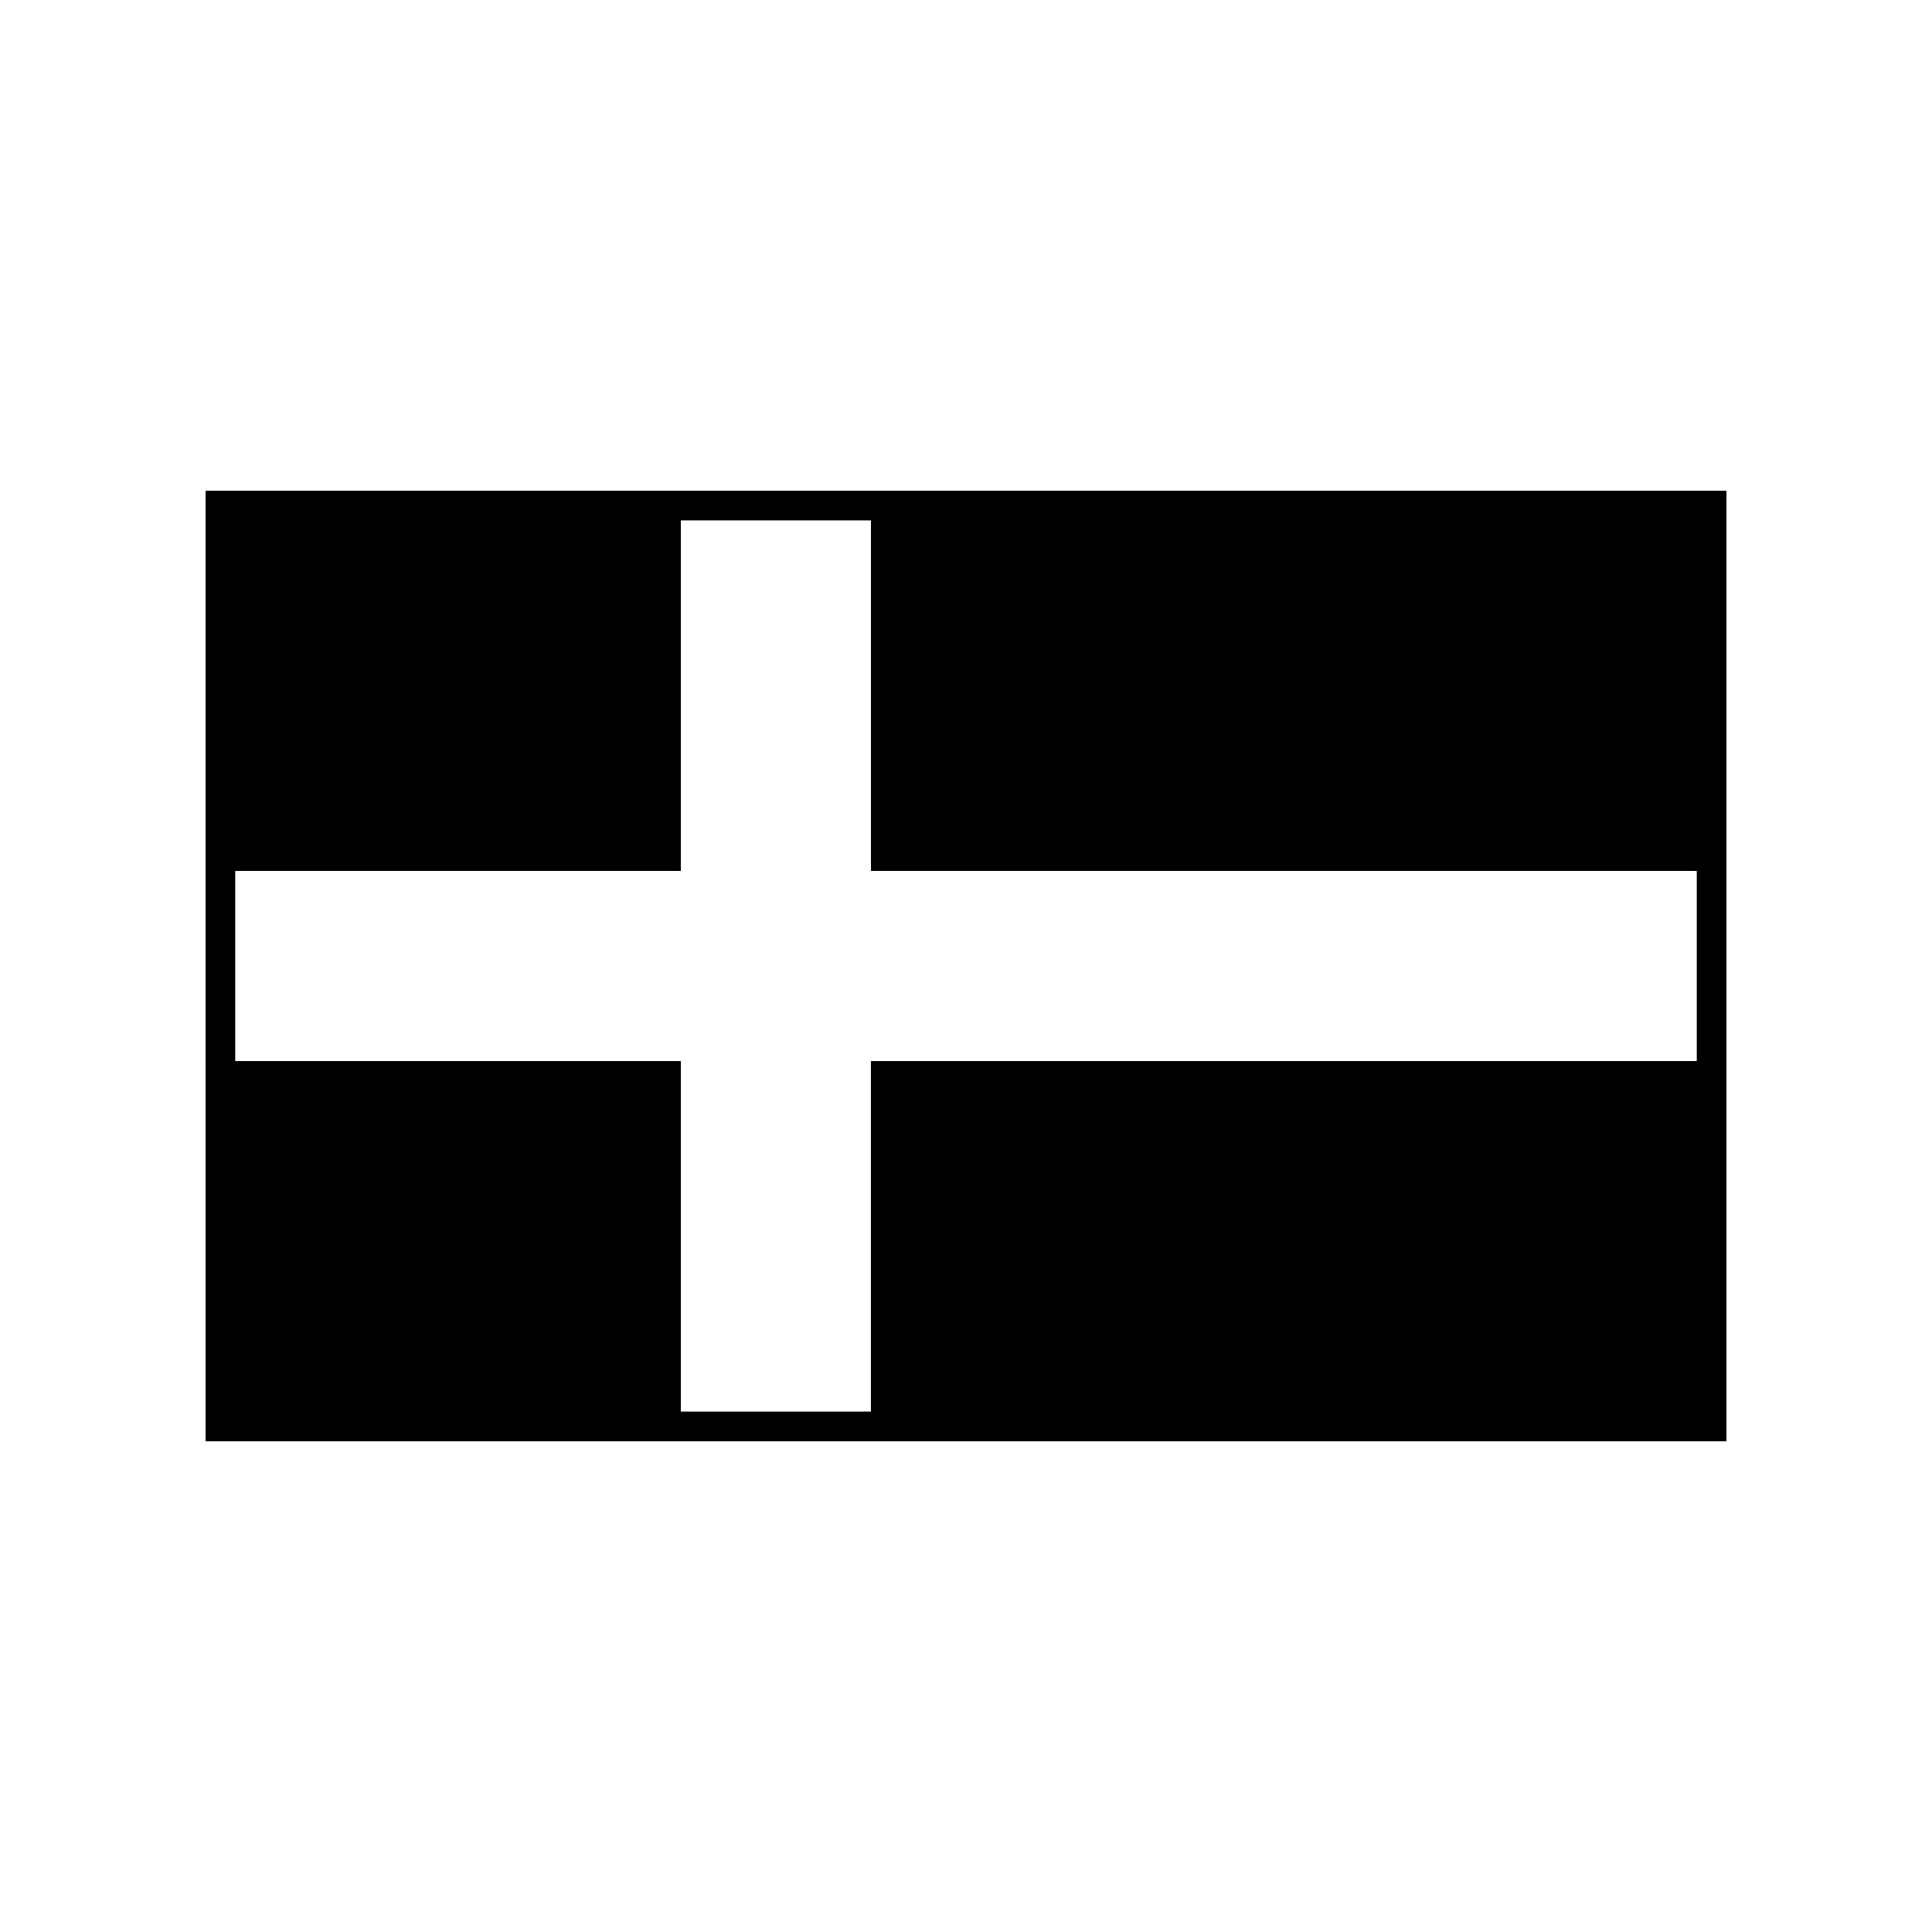
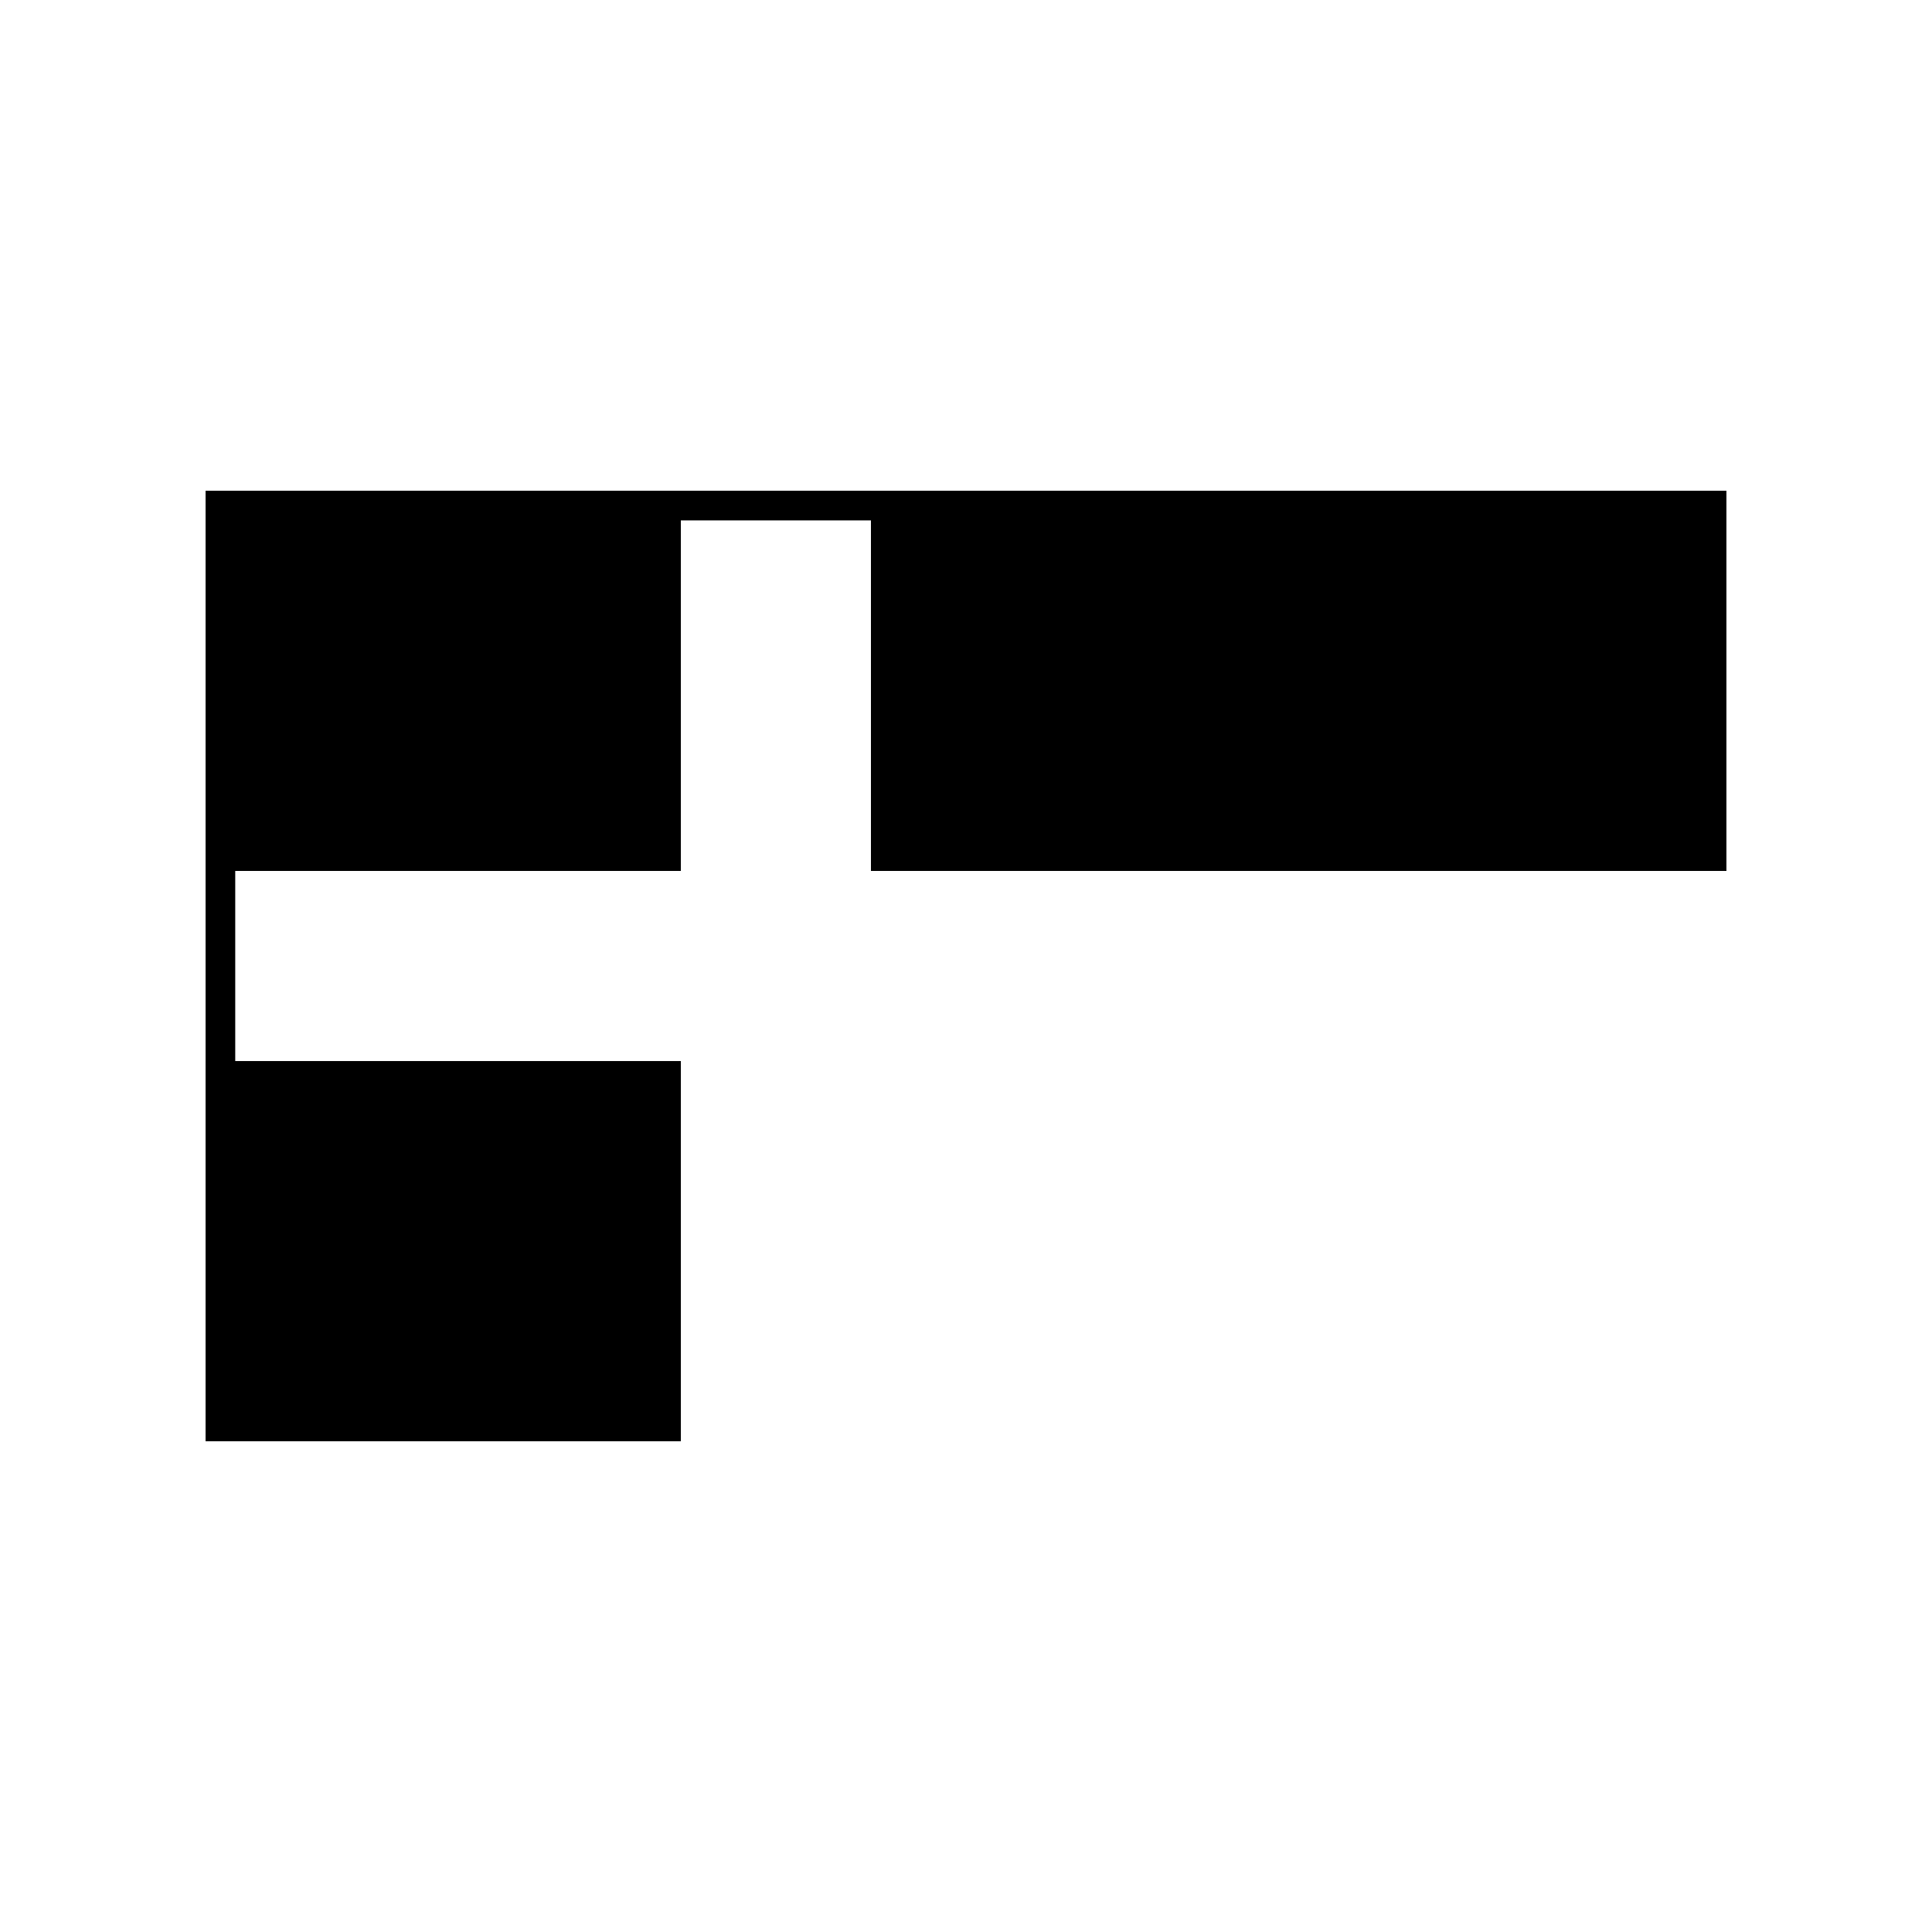
<svg xmlns="http://www.w3.org/2000/svg" fill="#000000" width="800px" height="800px" version="1.1" viewBox="144 144 512 512">
  <g>
    <path d="m601.52 274.05v100.76h-226.71v-100.76z" />
    <path d="m324.43 281.91v92.902h-118.09v50.379h-7.859v-151.14h176.33v7.859z" />
    <path d="m324.43 518.09v7.859h-125.95v-100.76h125.95z" />
-     <path d="m601.52 374.81v151.14h-277.1v-7.859h50.383v-92.902h218.86v-50.379z" />
  </g>
</svg>